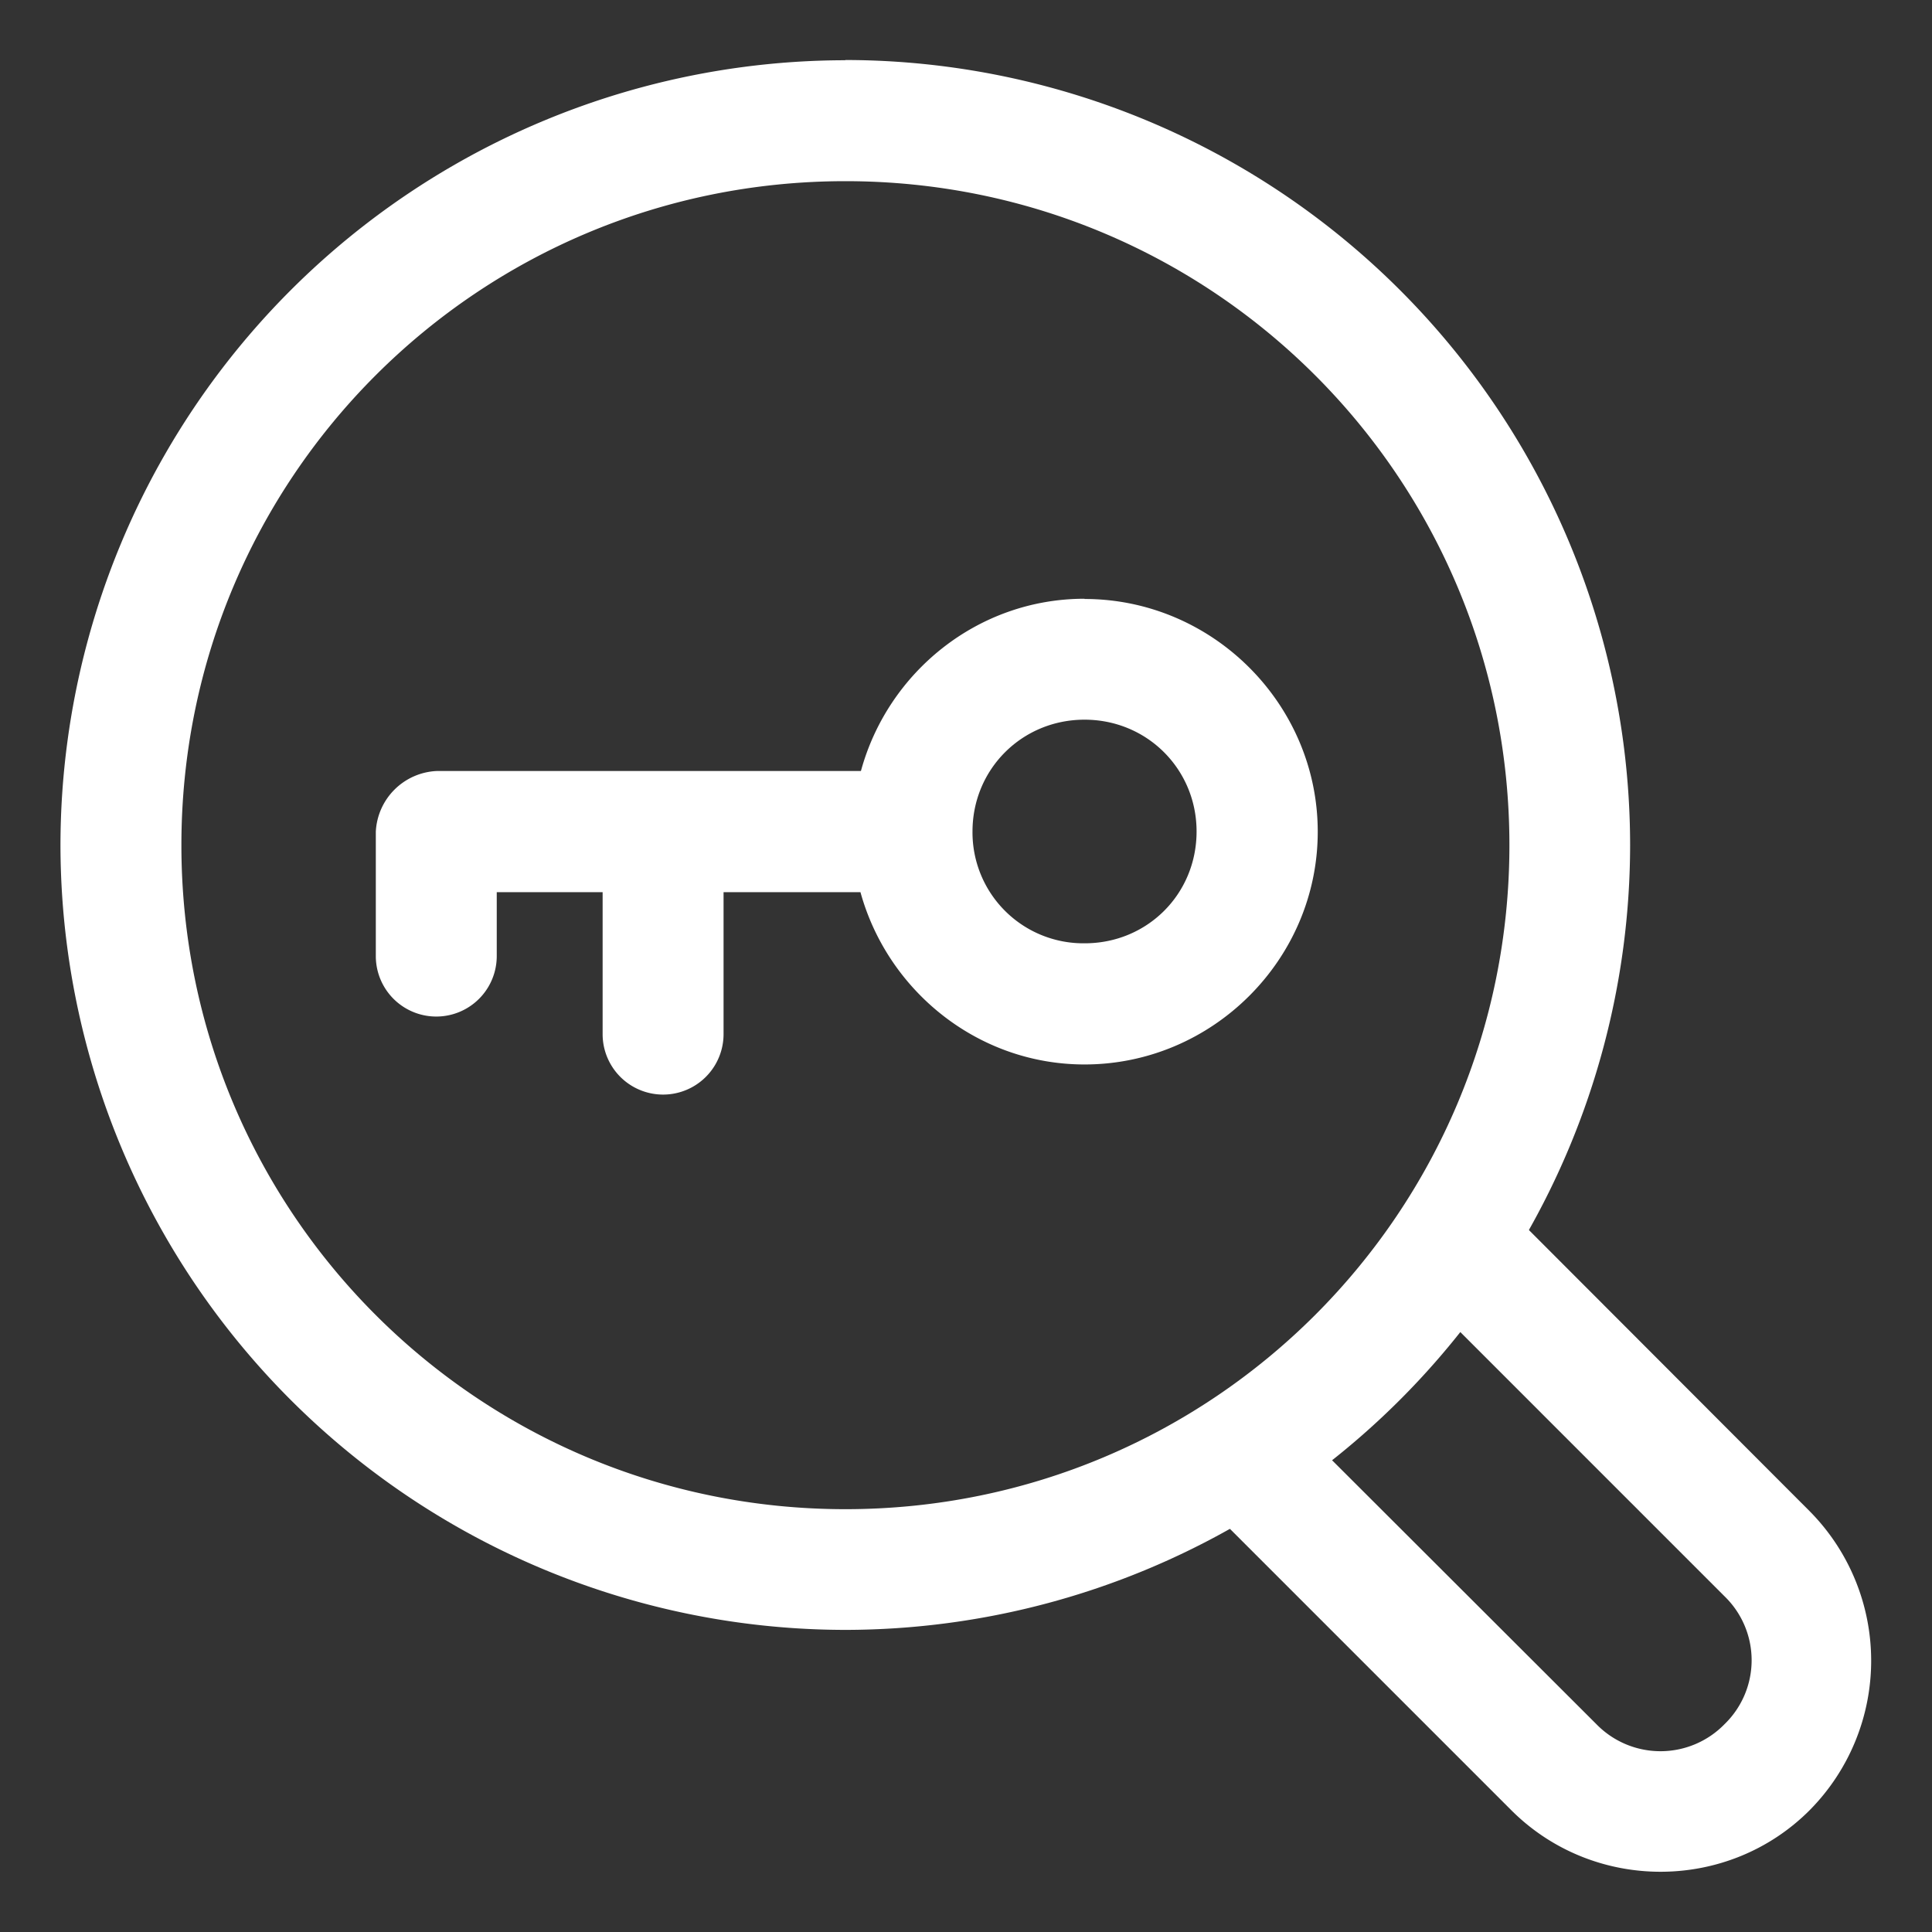
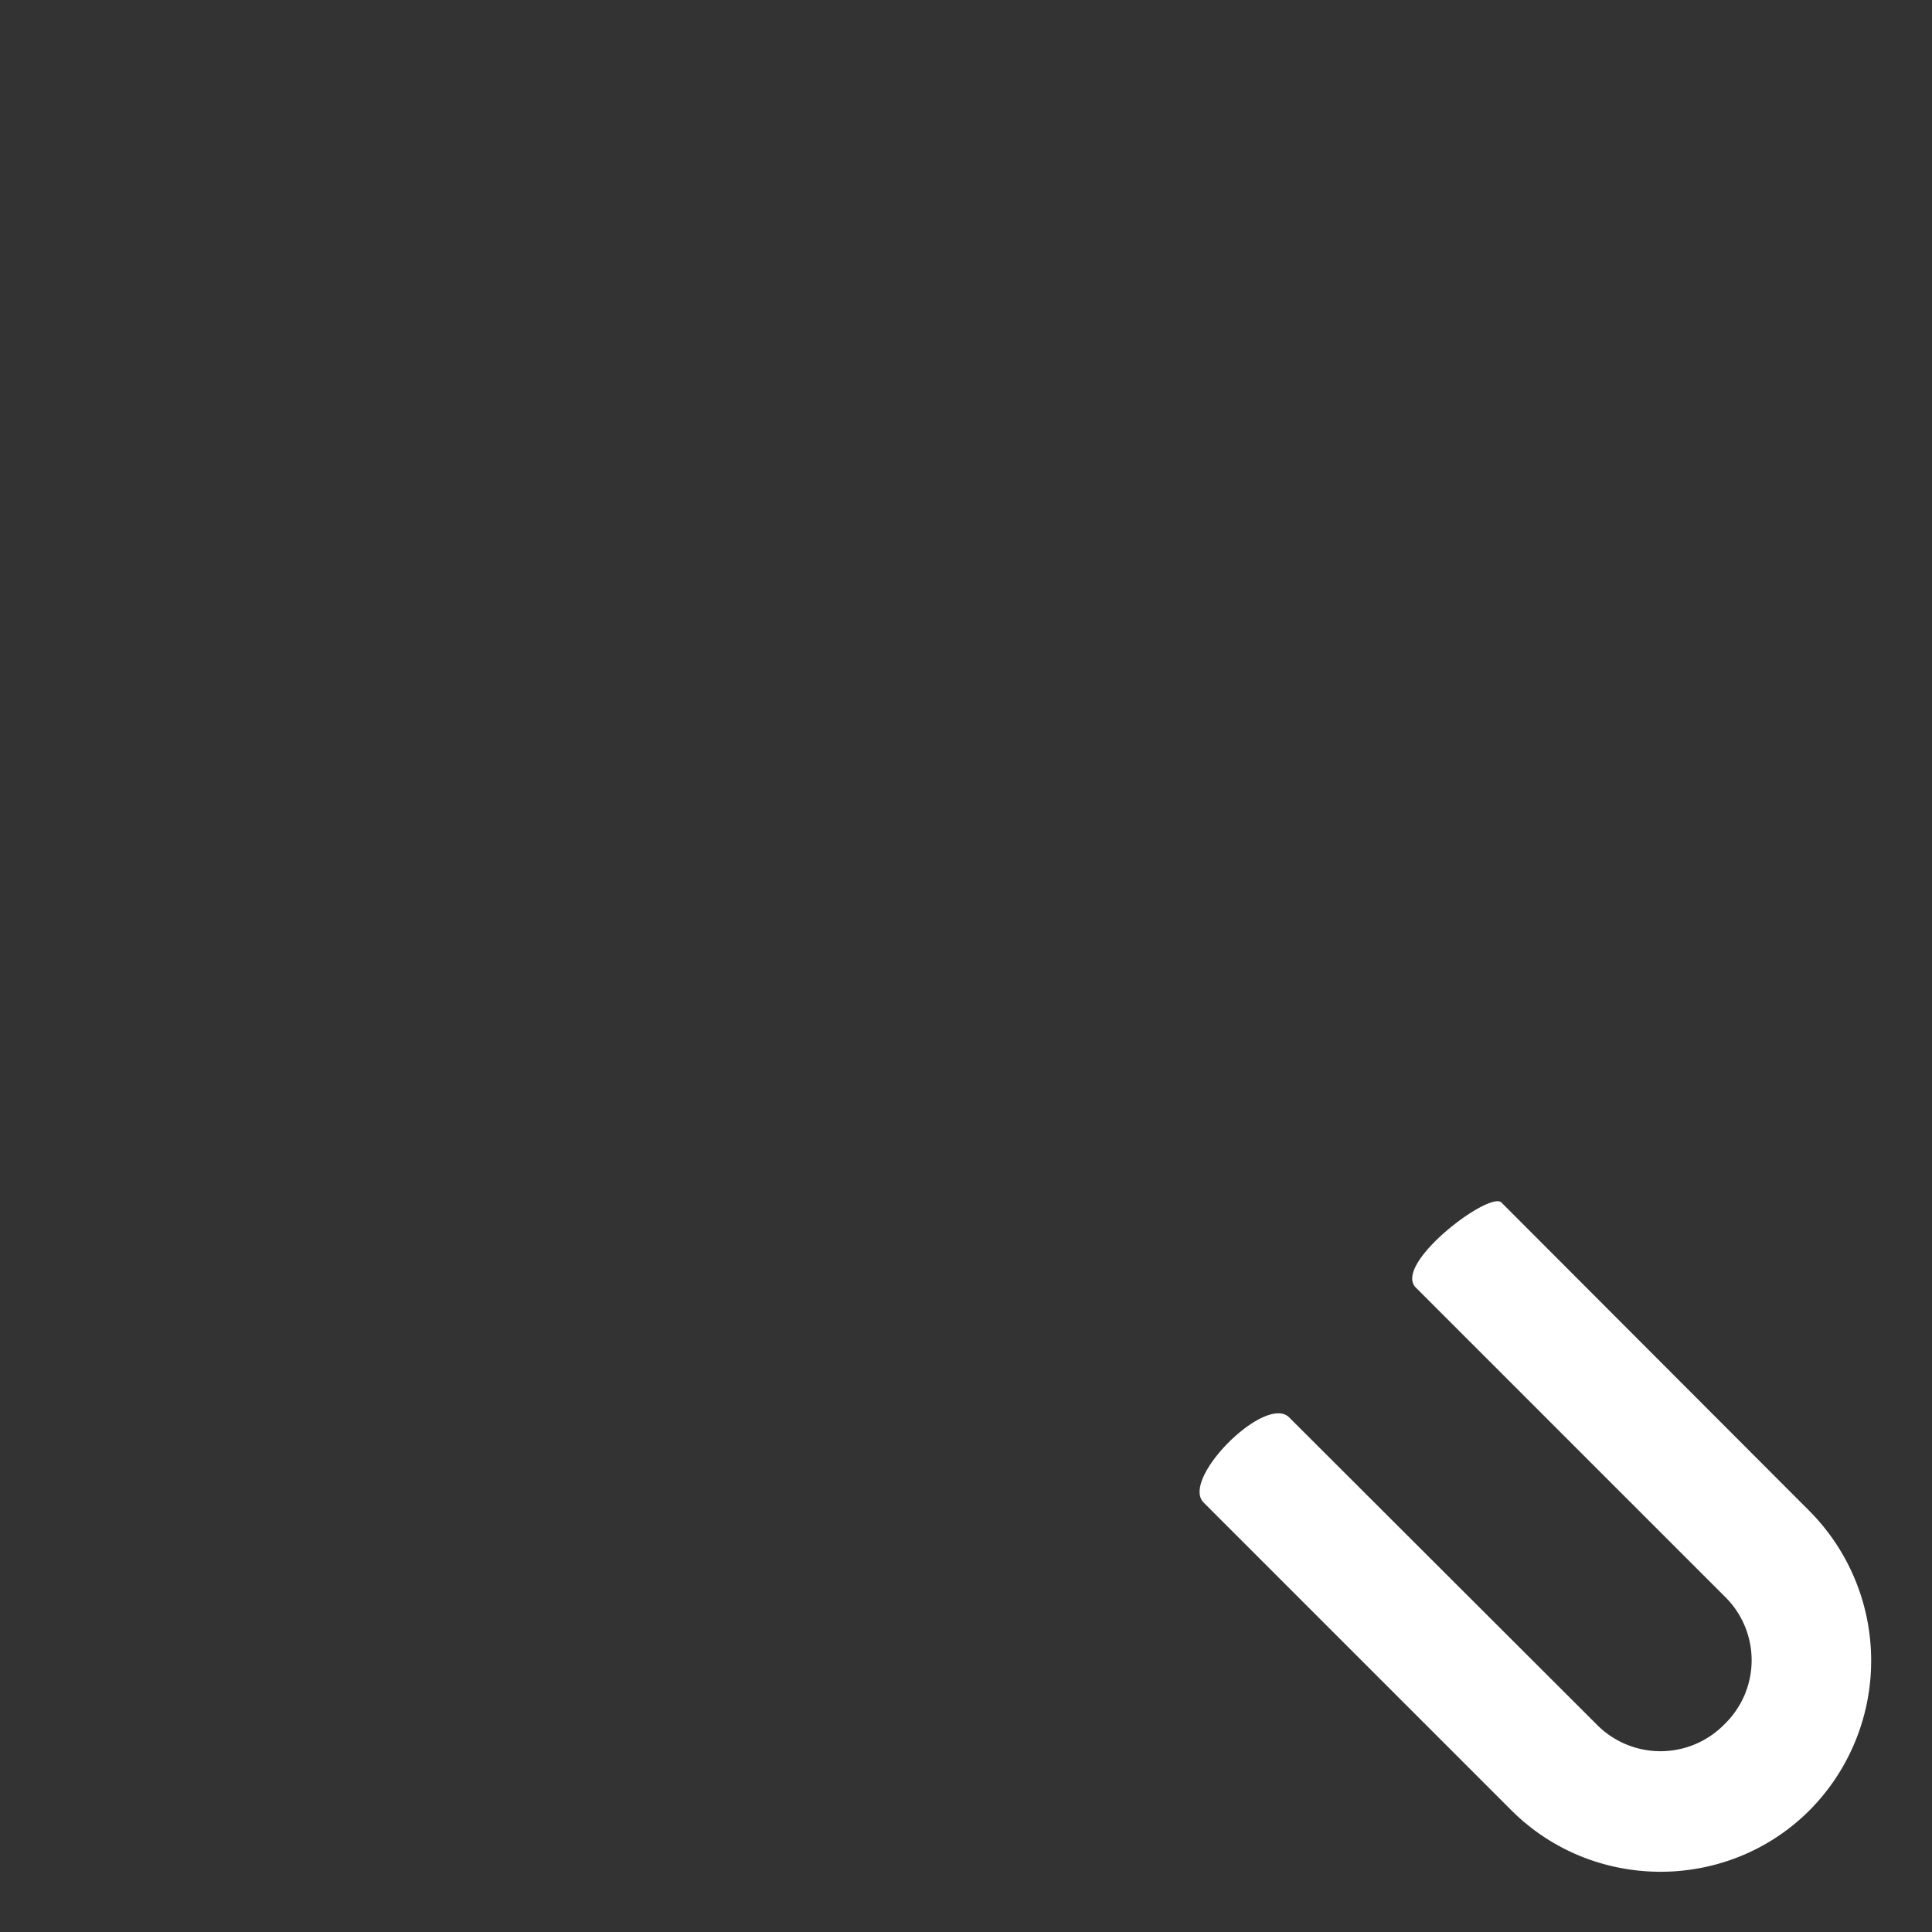
<svg xmlns="http://www.w3.org/2000/svg" version="1.1" width="512" height="512" x="0" y="0" viewBox="0 0 8.467 8.467" style="enable-background:new 0 0 512 512" xml:space="preserve" class="">
  <rect x="0" y="0" width="8.467" height="8.467" fill="#333333" stroke="none" />
  <g>
    <g paint-order="fill markers stroke">
      <path d="m6.205 5.643 1.353 1.353a.39.39 0 0 1 0 .56.392.392 0 0 1-.562 0L5.65 6.212c-.104-.104-.478.27-.375.373l1.348 1.348c.36.36.949.36 1.308 0a.931.931 0 0 0 0-1.31L6.58 5.27c-.052-.052-.478.27-.375.373z" fill="#ffffff" opacity="1" data-original="#000000" class="" />
-       <path d="M3.705.264a3.443 3.443 0 0 0-3.44 3.44 3.443 3.443 0 0 0 3.44 3.439 3.443 3.443 0 0 0 3.439-3.44 3.443 3.443 0 0 0-3.44-3.44zm0 .53c1.61 0 2.91 1.299 2.91 2.91 0 1.61-1.3 2.91-2.91 2.91s-2.91-1.3-2.91-2.91c0-1.611 1.3-2.91 2.91-2.91z" fill="#ffffff" opacity="1" data-original="#000000" class="" />
-       <path d="M4.753 2.624c-.468 0-.862.322-.98.755h-1.86a.28.28 0 0 0-.266.266v.545a.265.265 0 0 0 .53 0V3.91h.464v.622a.265.265 0 0 0 .53 0v-.622h.6c.119.432.514.755.982.755.56 0 1.022-.459 1.022-1.02 0-.56-.461-1.02-1.022-1.02zm0 .53c.274 0 .491.217.491.49 0 .275-.217.49-.49.49a.486.486 0 0 1-.492-.49c0-.273.217-.49.491-.49z" fill="#ffffff" opacity="1" data-original="#000000" class="" />
    </g>
  </g>
</svg>